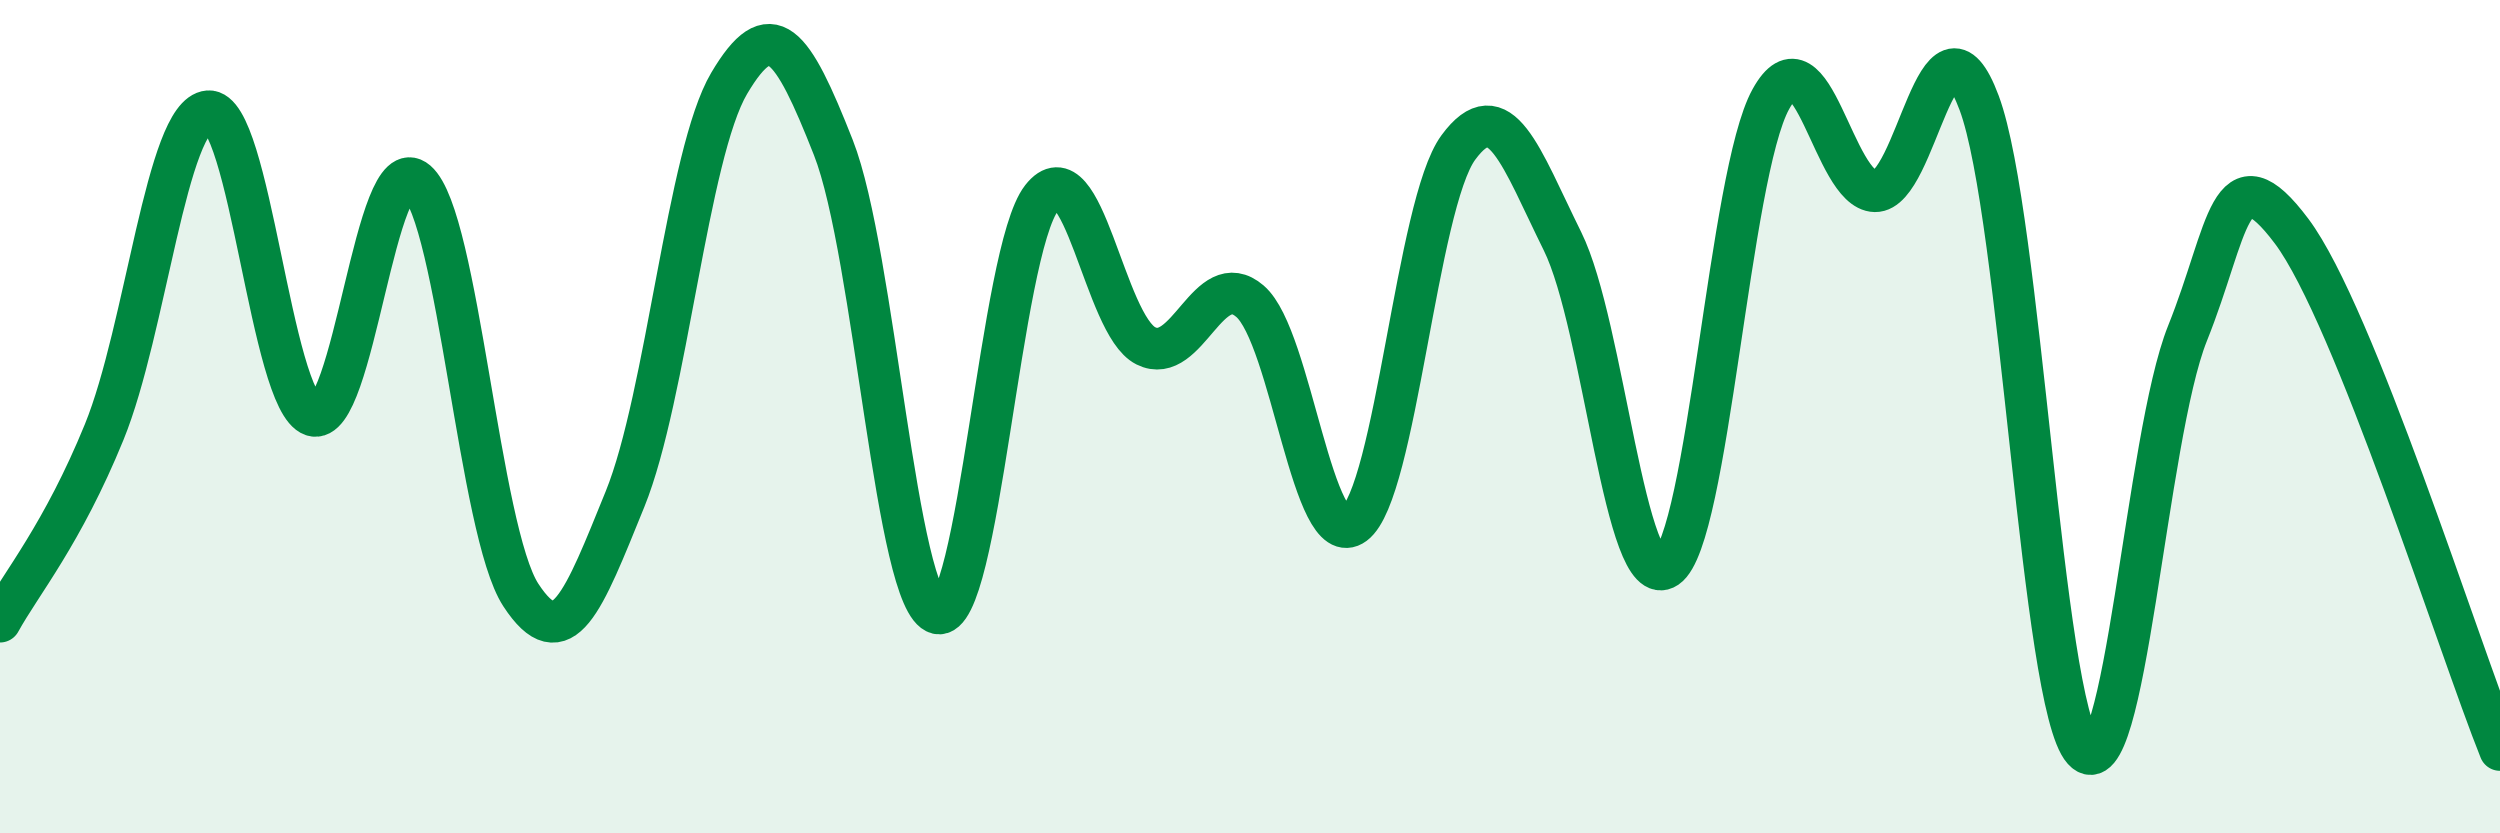
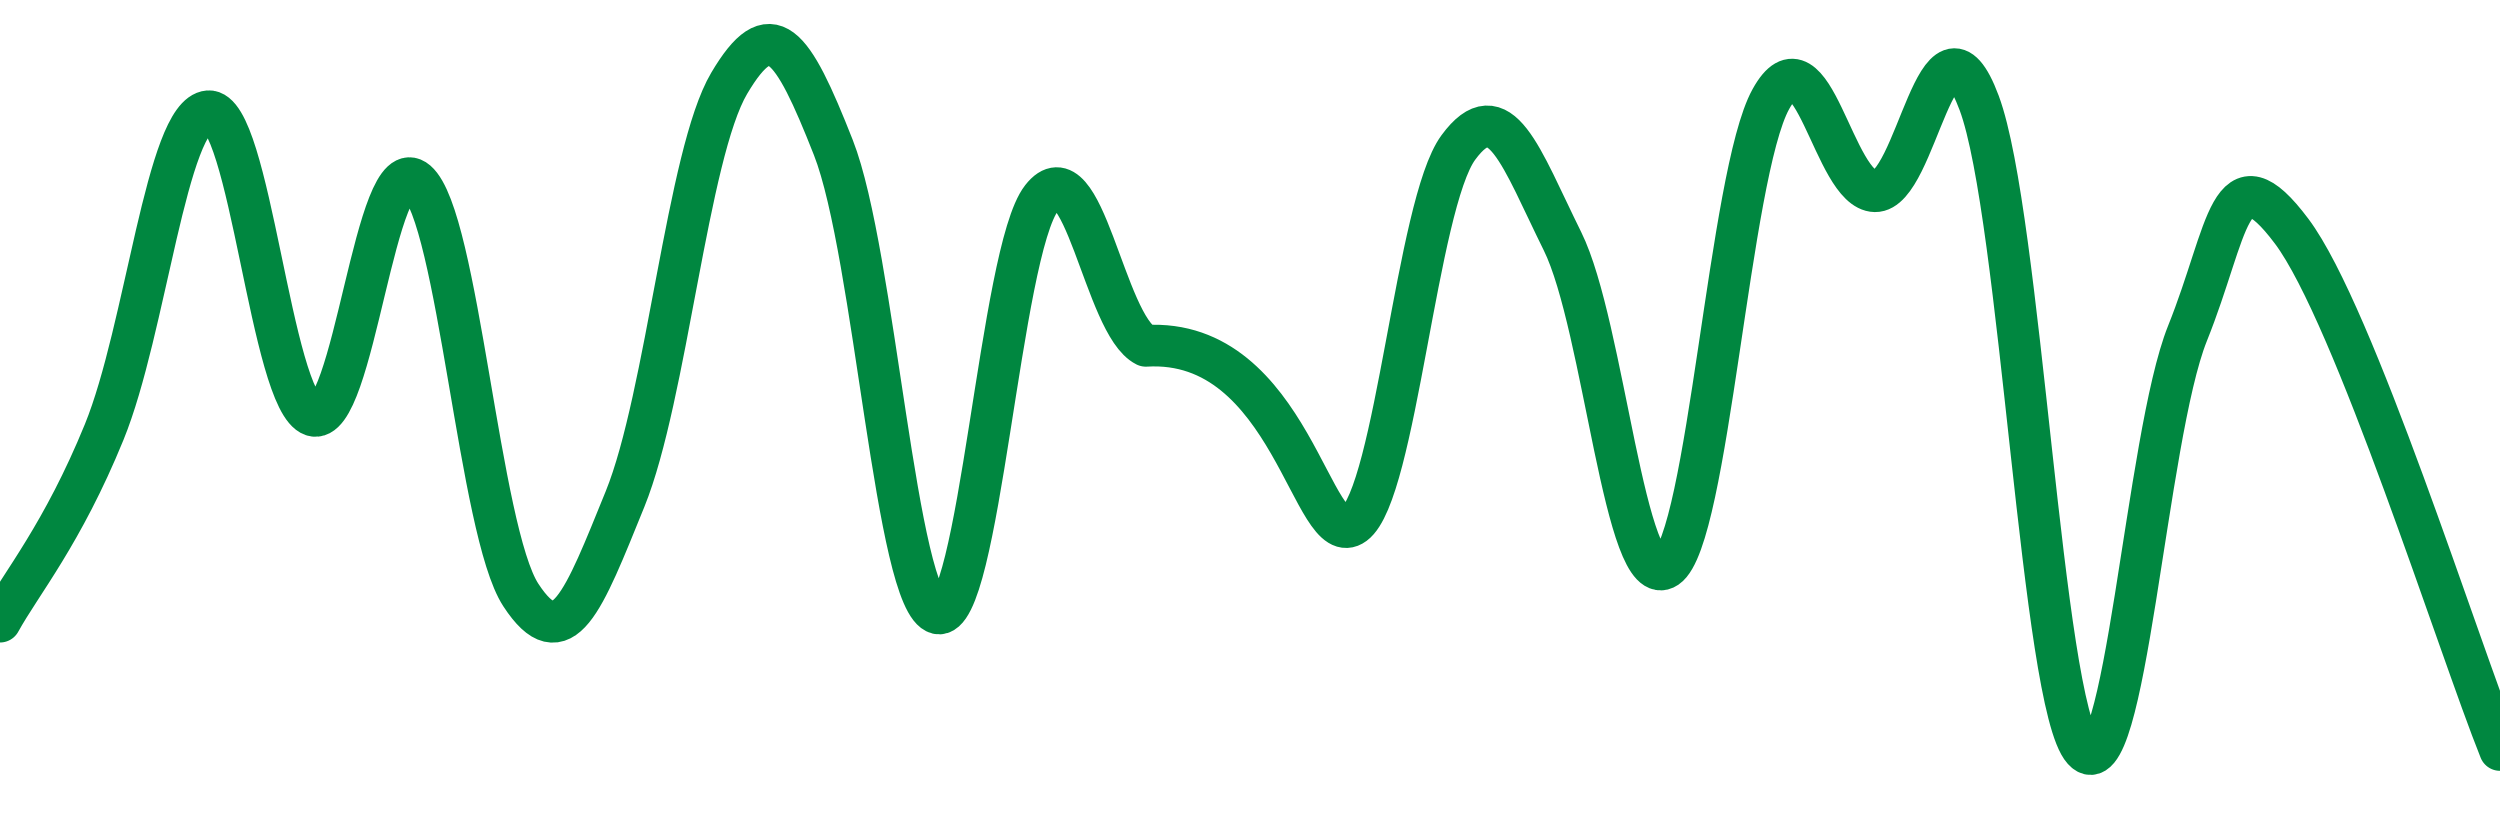
<svg xmlns="http://www.w3.org/2000/svg" width="60" height="20" viewBox="0 0 60 20">
-   <path d="M 0,14.92 C 0.5,14.01 1.5,12.82 2.5,10.37 C 3.5,7.92 4,2.75 5,2.67 C 6,2.59 6.5,9.63 7.5,9.97 C 8.5,10.31 9,3.49 10,4.35 C 11,5.21 11.5,12.75 12.5,14.28 C 13.5,15.81 14,14.44 15,11.98 C 16,9.52 16.5,3.69 17.5,2 C 18.5,0.31 19,1 20,3.54 C 21,6.08 21.5,14.48 22.5,14.72 C 23.5,14.96 24,6.03 25,4.75 C 26,3.47 26.5,7.8 27.5,8.3 C 28.5,8.8 29,6.37 30,7.23 C 31,8.09 31.5,13.32 32.5,12.58 C 33.5,11.84 34,4.9 35,3.54 C 36,2.18 36.5,3.77 37.5,5.79 C 38.5,7.81 39,14.3 40,13.62 C 41,12.94 41.5,4.19 42.5,2.38 C 43.5,0.57 44,4.57 45,4.59 C 46,4.61 46.5,-0.21 47.5,2.47 C 48.5,5.15 49,16.89 50,18 C 51,19.11 51.5,10.49 52.5,8 C 53.5,5.51 53.5,3.55 55,5.55 C 56.5,7.55 59,15.51 60,18L60 20L0 20Z" fill="#008740" opacity="0.1" stroke-linecap="round" stroke-linejoin="round" />
-   <path d="M 0,14.92 C 0.5,14.01 1.5,12.82 2.5,10.37 C 3.5,7.92 4,2.75 5,2.67 C 6,2.59 6.5,9.63 7.5,9.97 C 8.5,10.31 9,3.49 10,4.35 C 11,5.21 11.5,12.75 12.5,14.28 C 13.5,15.81 14,14.44 15,11.98 C 16,9.52 16.5,3.69 17.5,2 C 18.5,0.31 19,1 20,3.54 C 21,6.08 21.5,14.48 22.5,14.72 C 23.5,14.96 24,6.03 25,4.75 C 26,3.47 26.5,7.8 27.5,8.3 C 28.5,8.8 29,6.37 30,7.23 C 31,8.09 31.5,13.32 32.5,12.58 C 33.5,11.84 34,4.9 35,3.54 C 36,2.18 36.5,3.77 37.5,5.79 C 38.5,7.81 39,14.3 40,13.62 C 41,12.94 41.5,4.19 42.5,2.38 C 43.5,0.57 44,4.57 45,4.59 C 46,4.61 46.5,-0.21 47.5,2.47 C 48.5,5.15 49,16.89 50,18 C 51,19.11 51.5,10.49 52.5,8 C 53.5,5.51 53.5,3.55 55,5.55 C 56.5,7.55 59,15.51 60,18" stroke="#008740" stroke-width="1" fill="none" stroke-linecap="round" stroke-linejoin="round" />
+   <path d="M 0,14.92 C 0.5,14.01 1.5,12.82 2.5,10.37 C 3.5,7.92 4,2.75 5,2.67 C 6,2.59 6.5,9.63 7.5,9.97 C 8.5,10.31 9,3.49 10,4.35 C 11,5.21 11.5,12.75 12.5,14.28 C 13.5,15.81 14,14.44 15,11.98 C 16,9.52 16.5,3.69 17.5,2 C 18.5,0.31 19,1 20,3.54 C 21,6.08 21.5,14.48 22.5,14.72 C 23.5,14.96 24,6.03 25,4.75 C 26,3.47 26.5,7.8 27.5,8.3 C 31,8.09 31.5,13.32 32.5,12.58 C 33.5,11.84 34,4.9 35,3.54 C 36,2.18 36.5,3.77 37.5,5.79 C 38.5,7.81 39,14.3 40,13.62 C 41,12.94 41.5,4.19 42.5,2.38 C 43.5,0.57 44,4.57 45,4.59 C 46,4.61 46.5,-0.21 47.5,2.47 C 48.5,5.15 49,16.89 50,18 C 51,19.11 51.5,10.49 52.5,8 C 53.5,5.51 53.5,3.55 55,5.55 C 56.5,7.55 59,15.51 60,18" stroke="#008740" stroke-width="1" fill="none" stroke-linecap="round" stroke-linejoin="round" />
</svg>